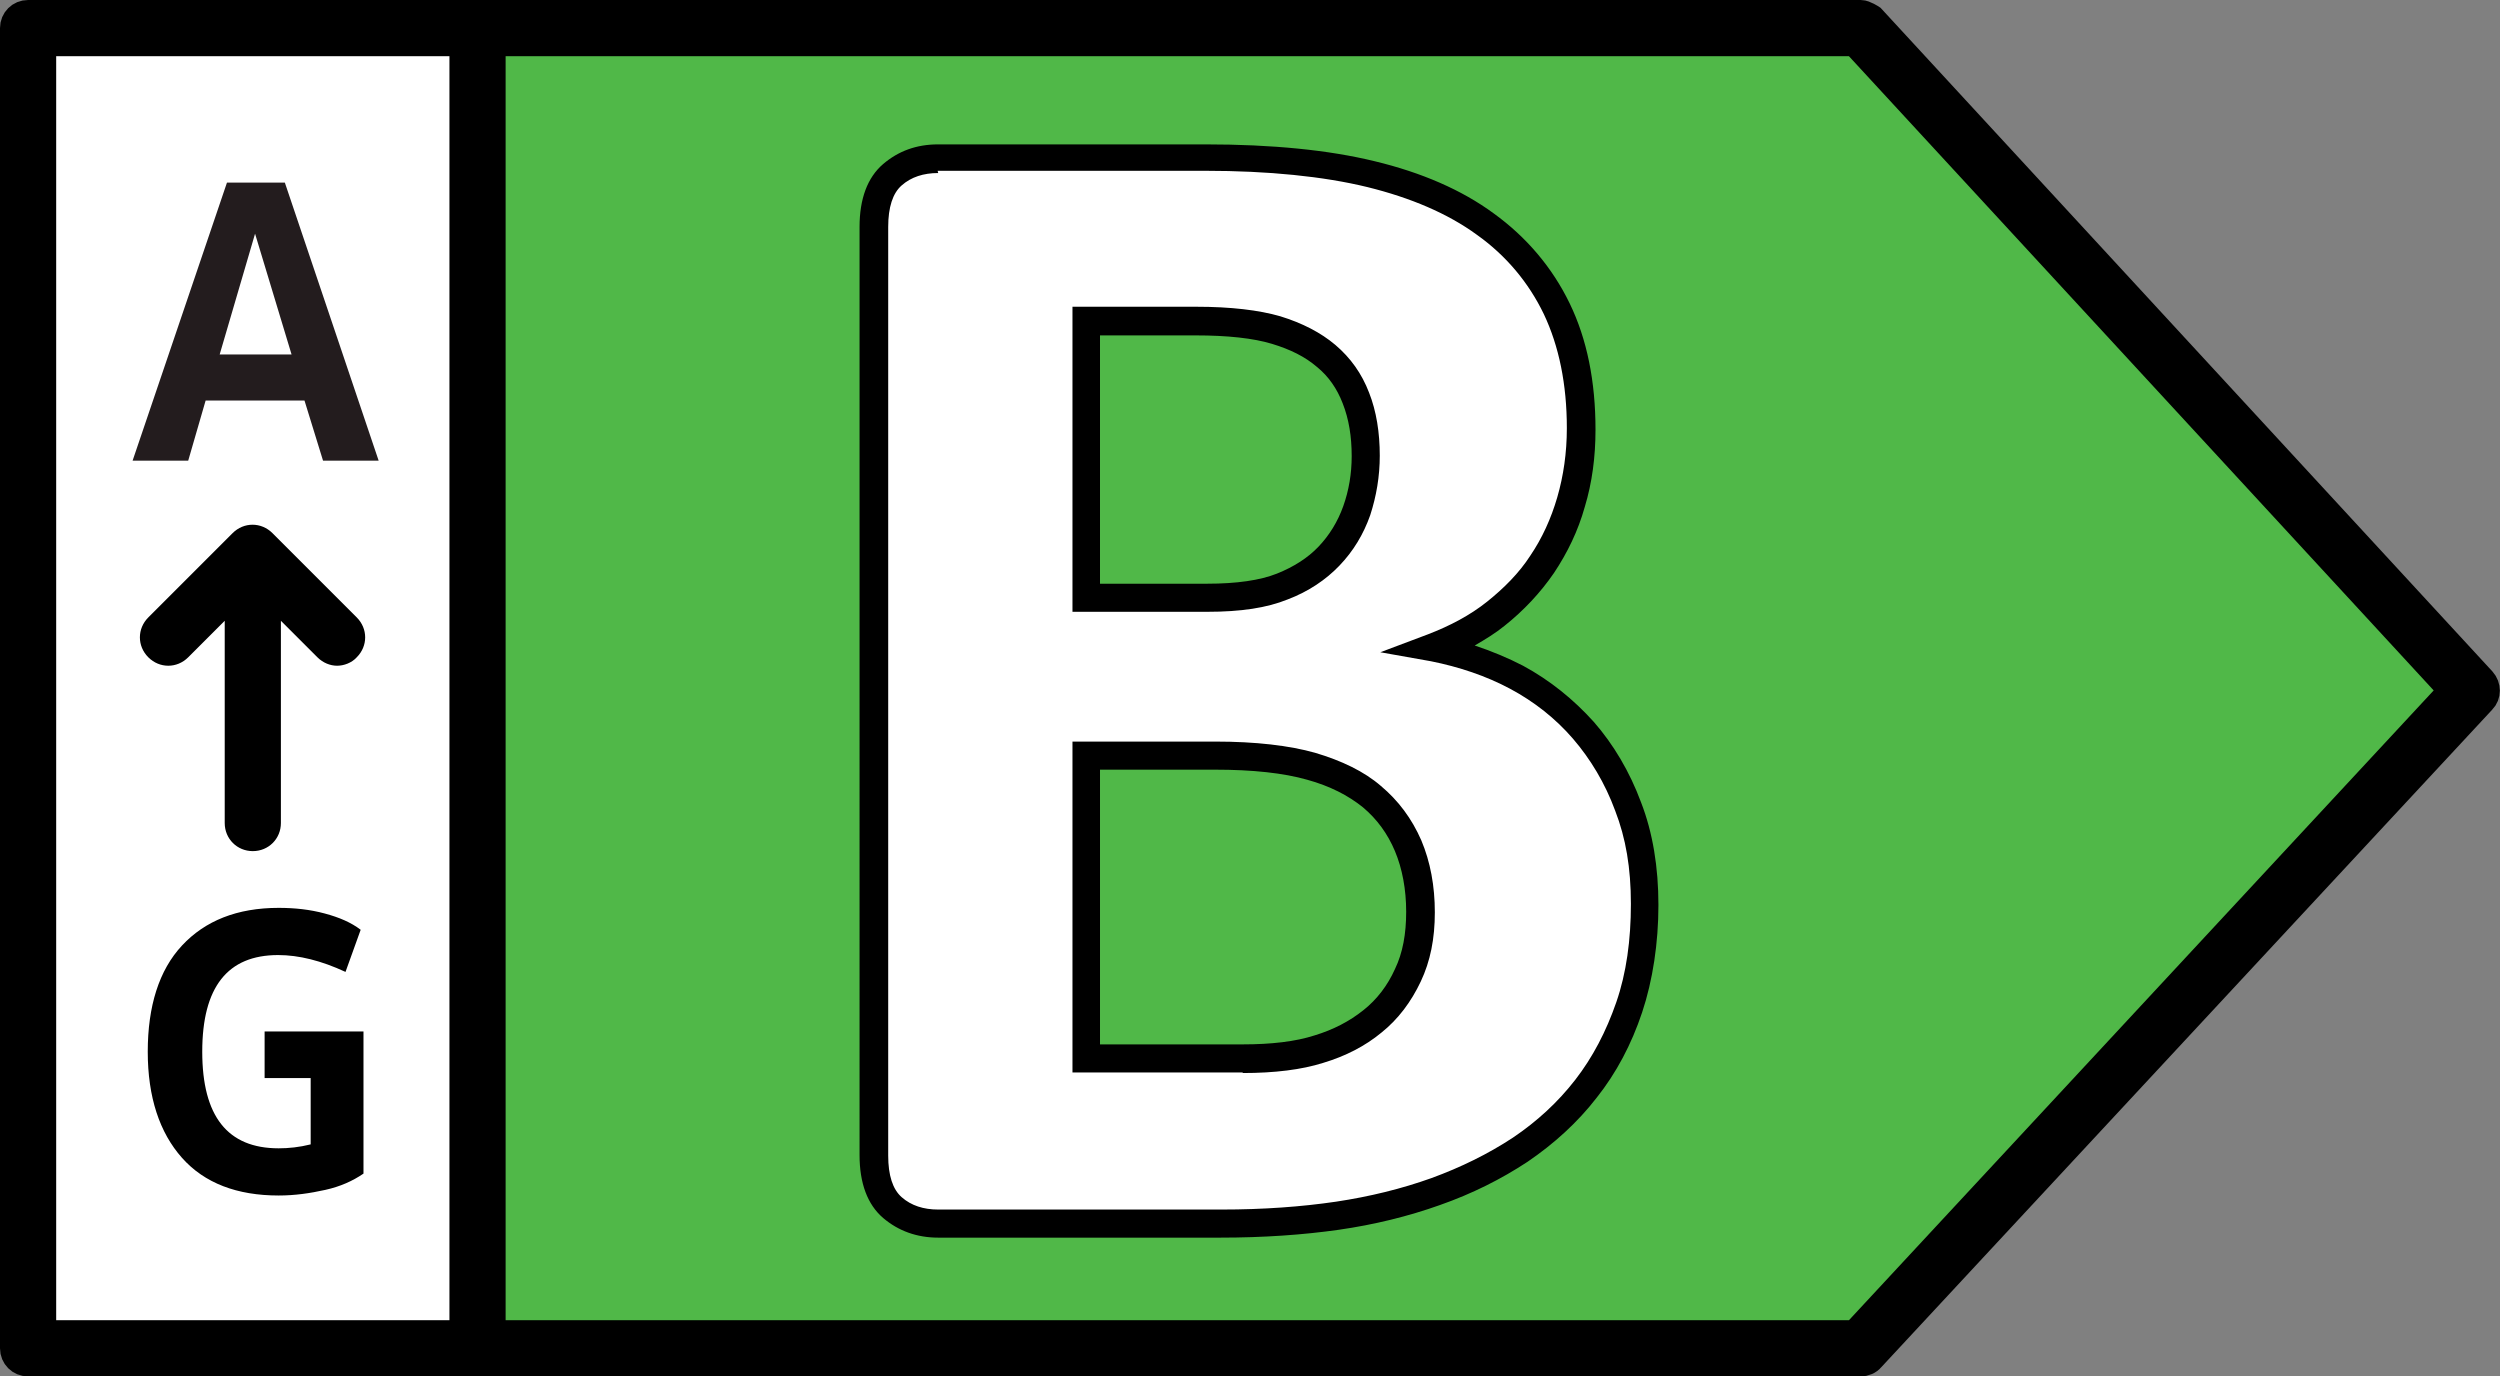
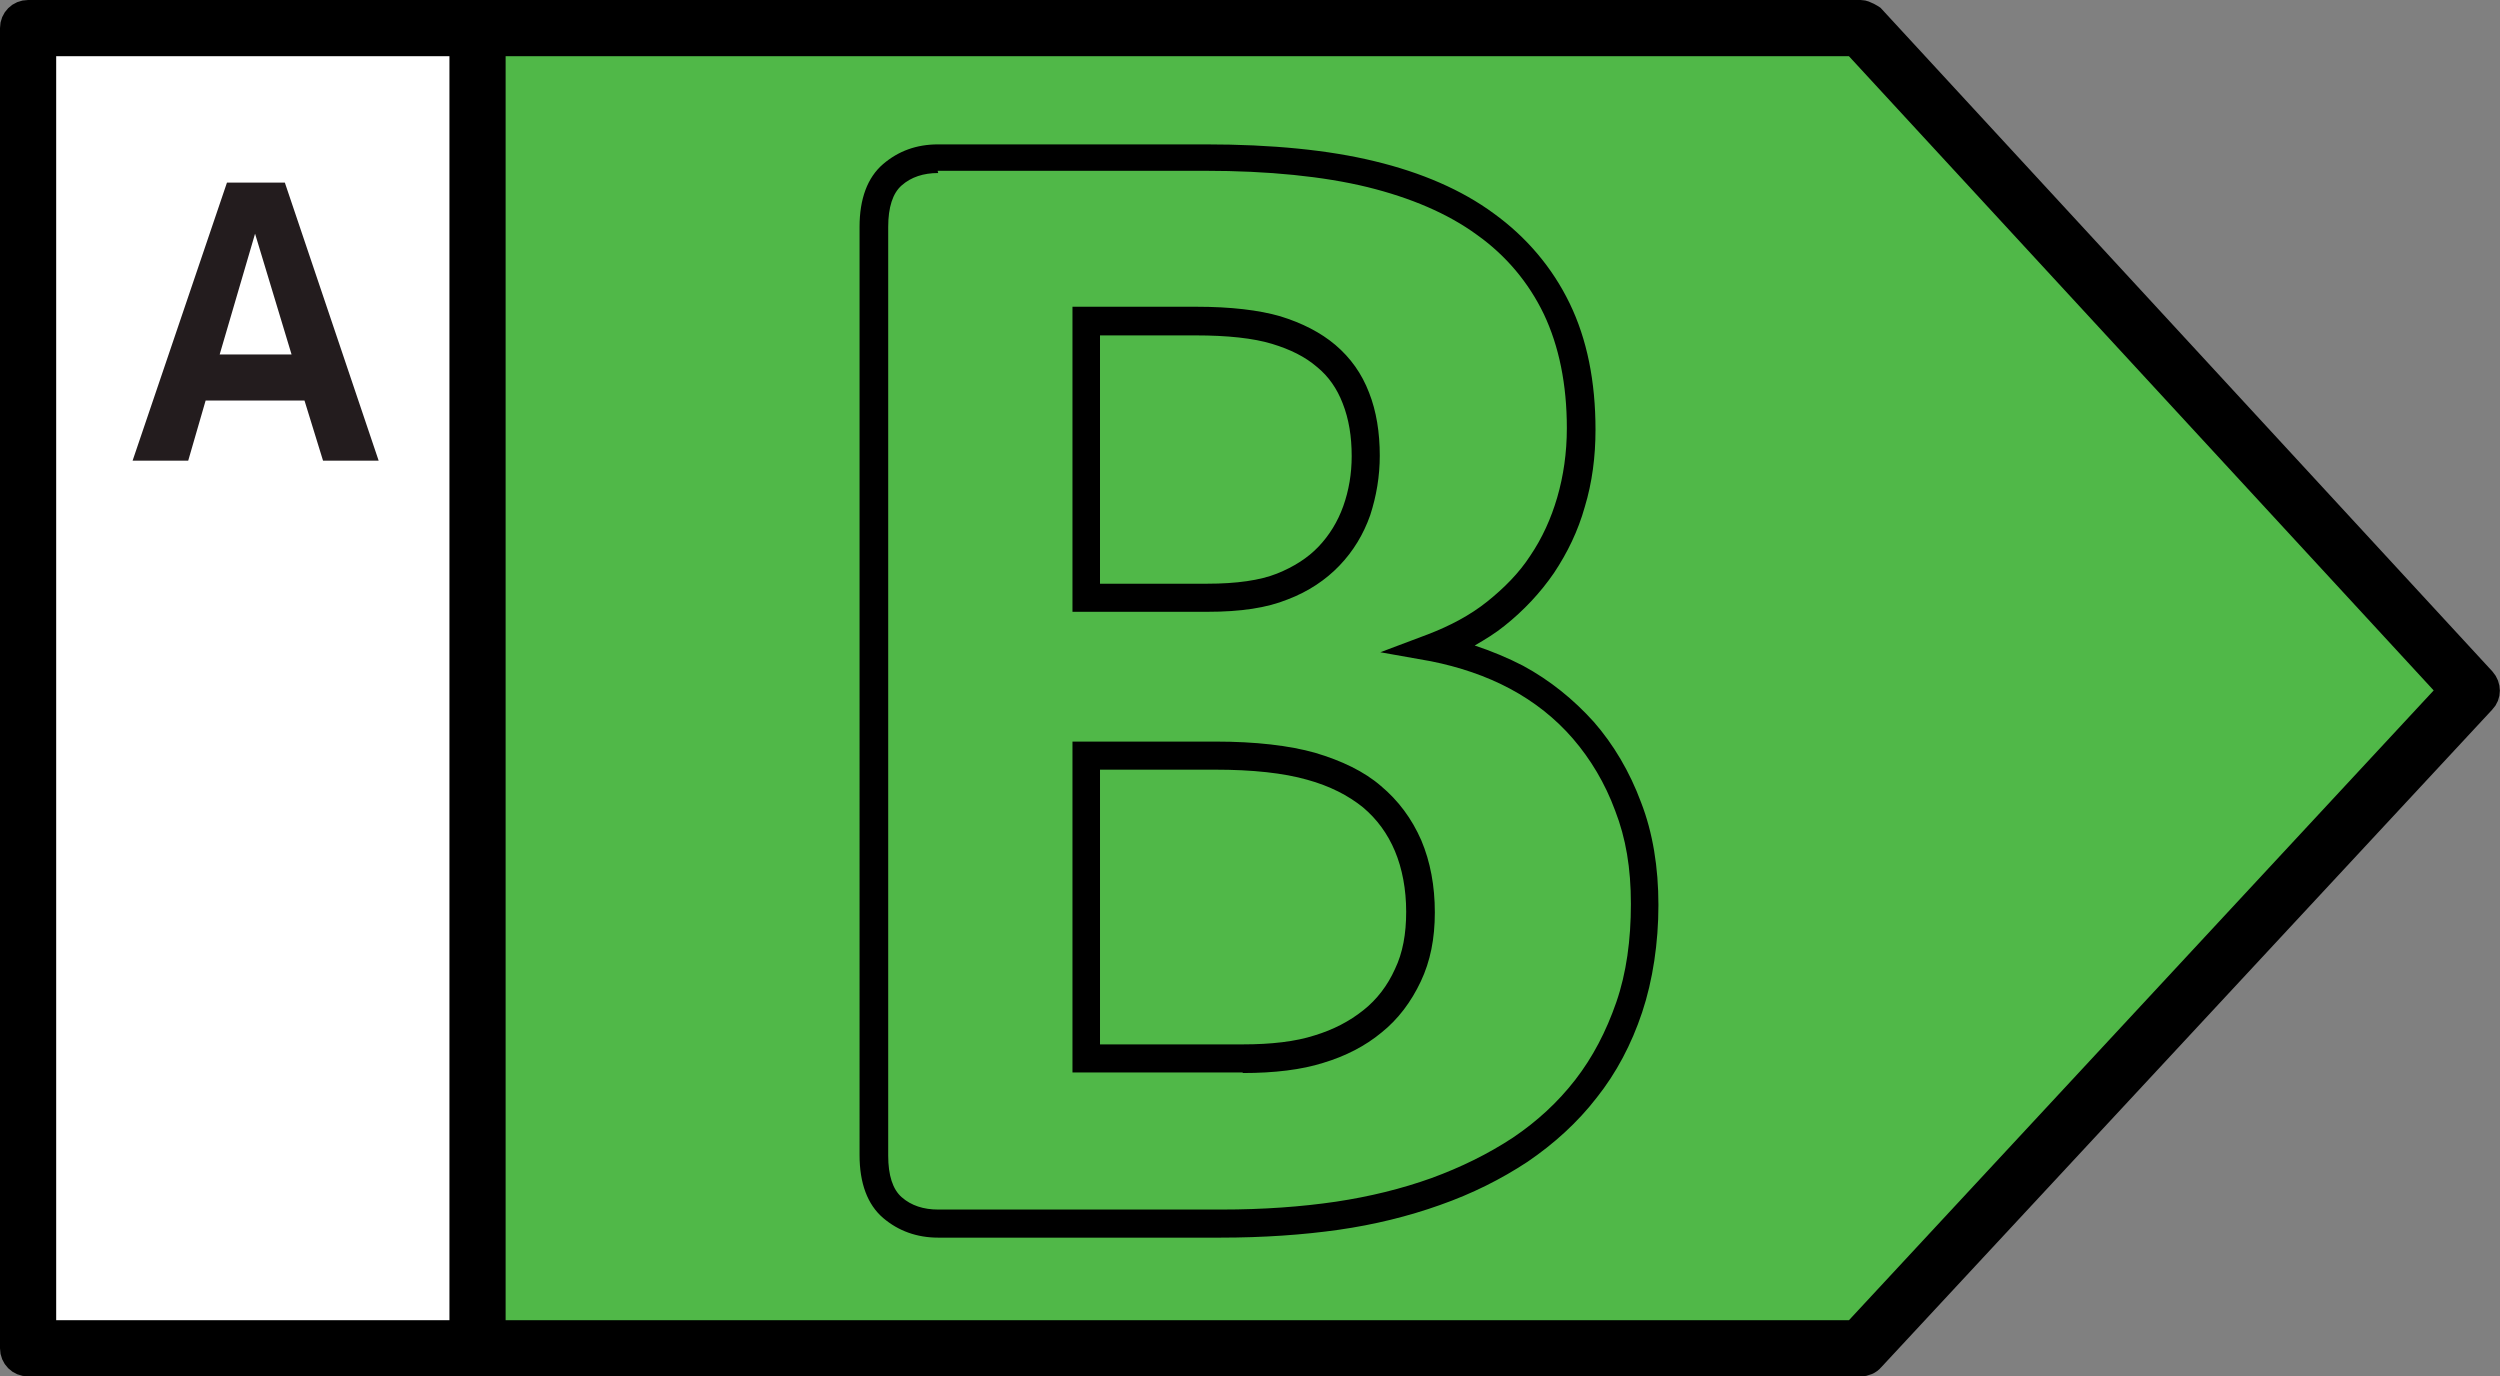
<svg xmlns="http://www.w3.org/2000/svg" id="Capa_2" viewBox="0 0 44.5 24.5">
  <rect x="0" y="0" width="44.5" height="24.5" fill="#808080" stroke="none" />
  <defs>
    <style>.cls-1{fill:#fff;}.cls-2{fill:#231c1e;}.cls-3{fill:#50b848;}.cls-4{stroke:#000;stroke-width:.5px;}.cls-5{isolation:isolate;}</style>
  </defs>
  <g id="Layer_1">
    <g>
      <g>
        <polygon class="cls-3" points="33.12 .5 8.5 .5 8.5 24 33.12 24 44 12.29 33.12 .5" />
        <rect class="cls-1" x=".5" y=".5" width="8" height="23.5" />
      </g>
      <g>
-         <path d="M4.5,15.15c.28,0,.5-.22,.5-.5v-3.6l.65,.65c.1,.1,.23,.15,.35,.15s.26-.05,.35-.15c.2-.2,.2-.51,0-.71l-1.5-1.5c-.2-.2-.51-.2-.71,0l-1.5,1.5c-.2,.2-.2,.51,0,.71s.51,.2,.71,0l.65-.65v3.6c0,.28,.22,.5,.5,.5Z" />
        <g class="cls-5">
-           <path class="cls-2" d="M5.42,7.13h-1.76l-.31,1.07h-.99l1.68-4.95h1.03l1.67,4.95h-.99l-.33-1.07Zm-.23-.82l-.65-2.15-.63,2.15h1.28Z" />
+           <path class="cls-2" d="M5.42,7.13h-1.76l-.31,1.07h-.99l1.68-4.95h1.03l1.67,4.95h-.99l-.33-1.07Zm-.23-.82l-.65-2.15-.63,2.15h1.28" />
        </g>
        <g class="cls-5">
-           <path d="M6.47,18.36v2.53c-.19,.13-.41,.23-.68,.29s-.54,.1-.83,.1c-.74,0-1.32-.22-1.72-.67s-.61-1.08-.61-1.89,.2-1.45,.61-1.89,.98-.67,1.72-.67c.29,0,.56,.03,.82,.1,.26,.07,.47,.16,.64,.29l-.27,.75c-.43-.2-.83-.3-1.2-.3-.9,0-1.35,.57-1.35,1.72s.45,1.72,1.36,1.72c.18,0,.37-.02,.57-.07v-1.18h-.82v-.83h1.76Z" />
-         </g>
+           </g>
      </g>
      <path class="cls-4" d="M44.18,12.12L33.31,.33s-.12-.08-.19-.08H.5c-.14,0-.25,.11-.25,.25V24c0,.14,.11,.25,.25,.25H33.12c.07,0,.14-.03,.18-.08l10.88-11.71c.09-.09,.09-.24,0-.34ZM.75,.75h7.5V23.75H.75V.75ZM33.02,23.75H8.75V.75h24.27l10.64,11.54-10.64,11.46Z" />
      <g>
-         <path class="cls-1" d="M29.29,16.1c0,.67-.09,1.28-.28,1.83s-.44,1.03-.77,1.45c-.33,.42-.72,.78-1.17,1.08-.46,.3-.96,.55-1.5,.75s-1.13,.34-1.75,.43c-.62,.09-1.31,.14-2.07,.14h-5.04c-.32,0-.59-.1-.81-.29-.22-.19-.33-.5-.33-.93V4.04c0-.43,.11-.74,.33-.93s.49-.29,.81-.29h4.76c1.16,0,2.15,.1,2.95,.29,.81,.2,1.48,.49,2.04,.89,.55,.4,.97,.9,1.27,1.5s.44,1.32,.44,2.14c0,.46-.06,.89-.18,1.3s-.29,.77-.51,1.11-.5,.62-.83,.88-.7,.46-1.12,.62c.54,.1,1.03,.27,1.49,.51,.45,.24,.85,.56,1.19,.95,.34,.39,.6,.84,.8,1.35s.29,1.1,.29,1.74Zm-4.98-7.98c0-.38-.06-.72-.18-1.03s-.29-.55-.53-.75-.53-.35-.89-.46c-.36-.11-.83-.16-1.43-.16h-1.95v4.92h2.15c.56,0,1-.07,1.33-.2s.61-.31,.83-.54c.22-.23,.38-.5,.49-.81s.16-.63,.16-.97Zm.98,8.12c0-.44-.07-.83-.22-1.18s-.36-.64-.64-.87-.64-.42-1.08-.54c-.44-.13-1.01-.19-1.71-.19h-2.29v5.39h2.78c.54,0,.99-.06,1.35-.17,.37-.11,.68-.28,.95-.5,.27-.22,.48-.49,.63-.82,.15-.33,.23-.7,.23-1.12Z" />
        <path d="M21.74,22.03h-5.04c-.38,0-.71-.12-.98-.35-.28-.24-.42-.62-.42-1.12V4.04c0-.5,.14-.88,.42-1.12,.27-.23,.59-.35,.98-.35h4.76c1.18,0,2.19,.1,3.01,.3,.83,.2,1.55,.51,2.12,.93,.58,.42,1.04,.96,1.35,1.6,.31,.64,.46,1.39,.46,2.25,0,.48-.06,.94-.19,1.37-.12,.43-.31,.82-.55,1.18-.24,.35-.54,.67-.88,.94-.16,.13-.34,.24-.53,.35,.3,.1,.59,.22,.86,.36,.48,.26,.9,.6,1.26,1,.35,.4,.64,.89,.84,1.43,.21,.54,.31,1.16,.31,1.83s-.1,1.34-.29,1.91c-.19,.57-.46,1.08-.81,1.52-.34,.44-.76,.82-1.23,1.14-.47,.31-.99,.57-1.56,.77-.56,.2-1.17,.35-1.8,.44-.63,.09-1.34,.14-2.11,.14ZM16.7,3.08c-.26,0-.48,.07-.65,.22-.16,.14-.24,.39-.24,.74V20.57c0,.35,.08,.6,.24,.74,.17,.15,.39,.22,.65,.22h5.04c.75,0,1.43-.05,2.04-.14,.6-.09,1.17-.23,1.7-.42,.52-.19,1.01-.43,1.45-.72,.43-.29,.8-.63,1.11-1.03,.31-.4,.55-.86,.73-1.38,.18-.52,.26-1.11,.26-1.75s-.09-1.17-.28-1.66c-.18-.49-.44-.92-.75-1.28-.31-.36-.69-.66-1.12-.89-.43-.23-.91-.39-1.41-.49l-.9-.16,.85-.32c.39-.15,.75-.34,1.05-.58s.57-.51,.77-.82c.21-.31,.37-.66,.48-1.04,.11-.38,.17-.79,.17-1.23,0-.78-.14-1.46-.41-2.03-.27-.56-.67-1.04-1.19-1.41-.52-.38-1.18-.66-1.95-.85-.78-.19-1.76-.29-2.89-.29h-4.76Zm5.42,16.01h-3.03v-5.89h2.54c.72,0,1.32,.07,1.78,.2,.47,.14,.87,.33,1.17,.59,.31,.26,.55,.58,.72,.97,.16,.38,.24,.81,.24,1.28s-.08,.87-.25,1.23c-.17,.36-.4,.67-.7,.91-.29,.24-.64,.42-1.04,.54-.38,.12-.86,.18-1.43,.18Zm-2.53-.5h2.53c.51,0,.94-.05,1.28-.16,.33-.1,.62-.25,.87-.45,.24-.19,.43-.44,.56-.73,.14-.29,.2-.63,.2-1.02,0-.4-.07-.77-.2-1.08-.13-.31-.32-.57-.57-.78-.26-.21-.59-.38-.99-.49-.42-.12-.97-.18-1.65-.18h-2.04v4.89Zm1.9-7.7h-2.4V5.46h2.2c.62,0,1.12,.06,1.5,.17,.39,.12,.72,.29,.98,.51,.27,.23,.47,.51,.6,.85,.13,.33,.19,.71,.19,1.12,0,.37-.06,.72-.17,1.06-.12,.34-.3,.64-.55,.9-.24,.25-.55,.46-.92,.6-.37,.15-.83,.22-1.43,.22Zm-1.9-.5h1.9c.52,0,.94-.06,1.24-.18,.3-.12,.55-.28,.74-.48,.19-.2,.34-.44,.44-.72,.1-.28,.15-.58,.15-.89,0-.35-.05-.66-.16-.94-.1-.26-.25-.48-.46-.65-.21-.18-.47-.31-.8-.41-.33-.1-.79-.15-1.36-.15h-1.7v4.42Z" />
      </g>
    </g>
  </g>
</svg>